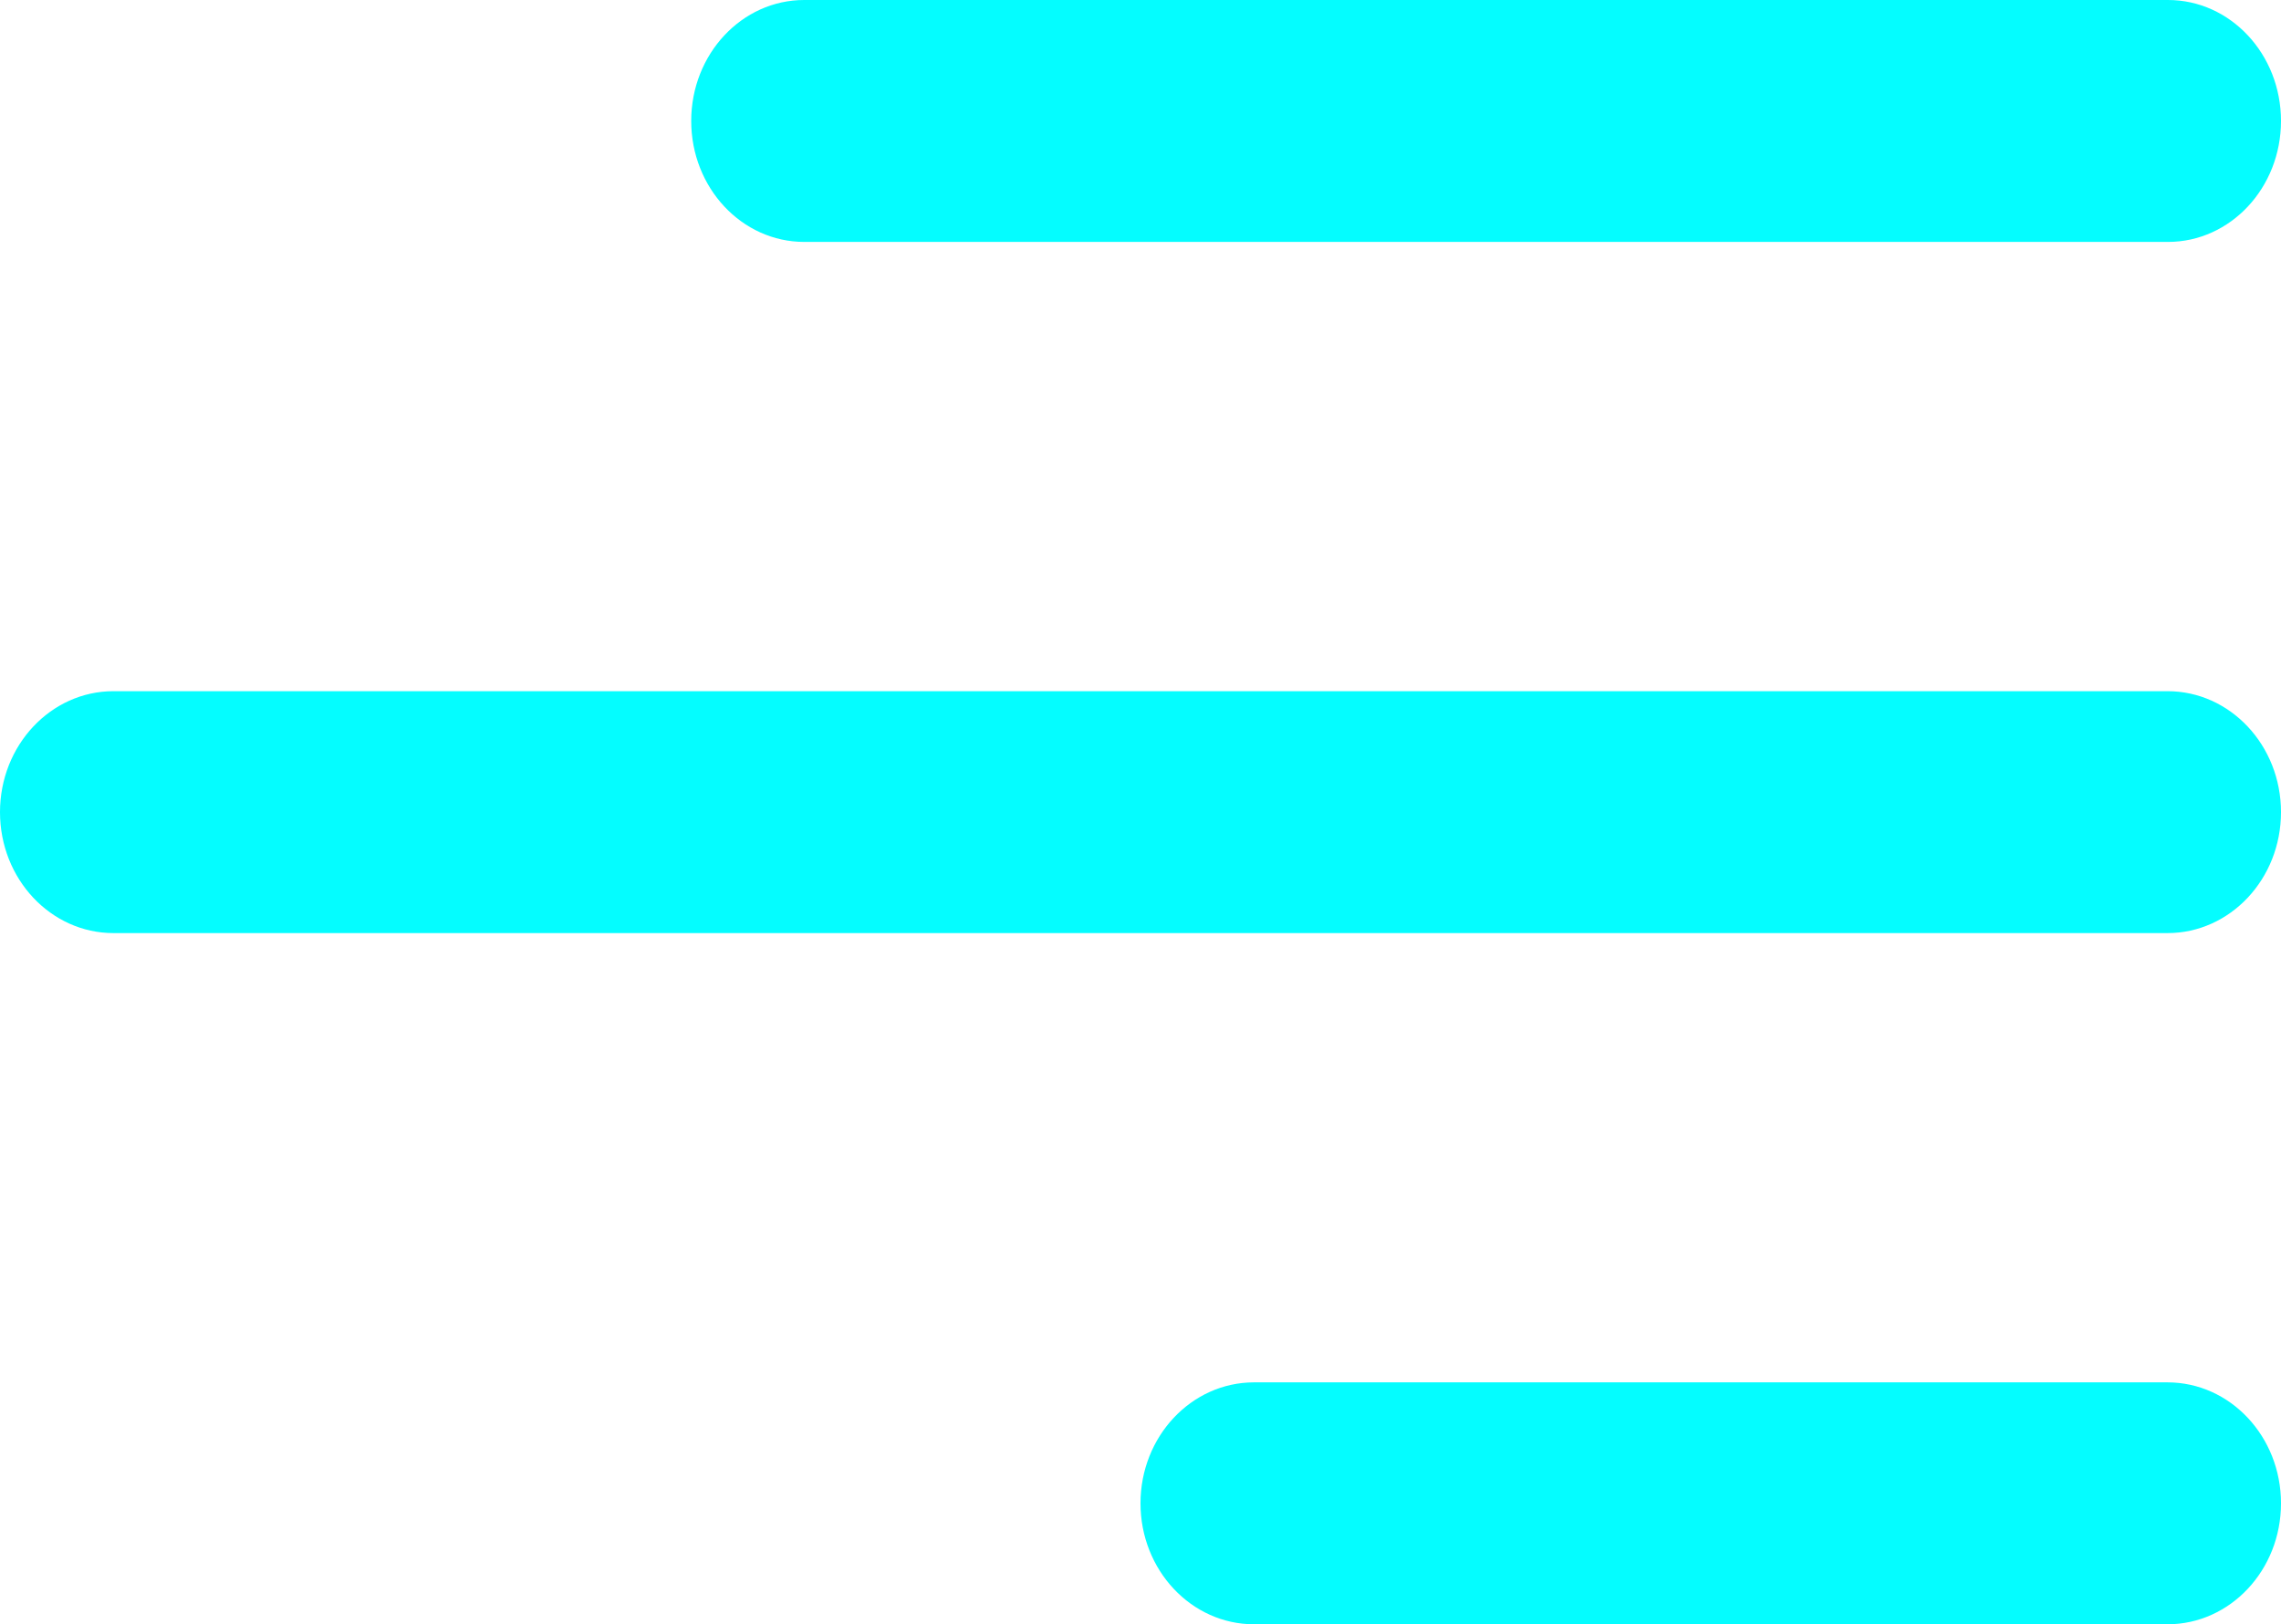
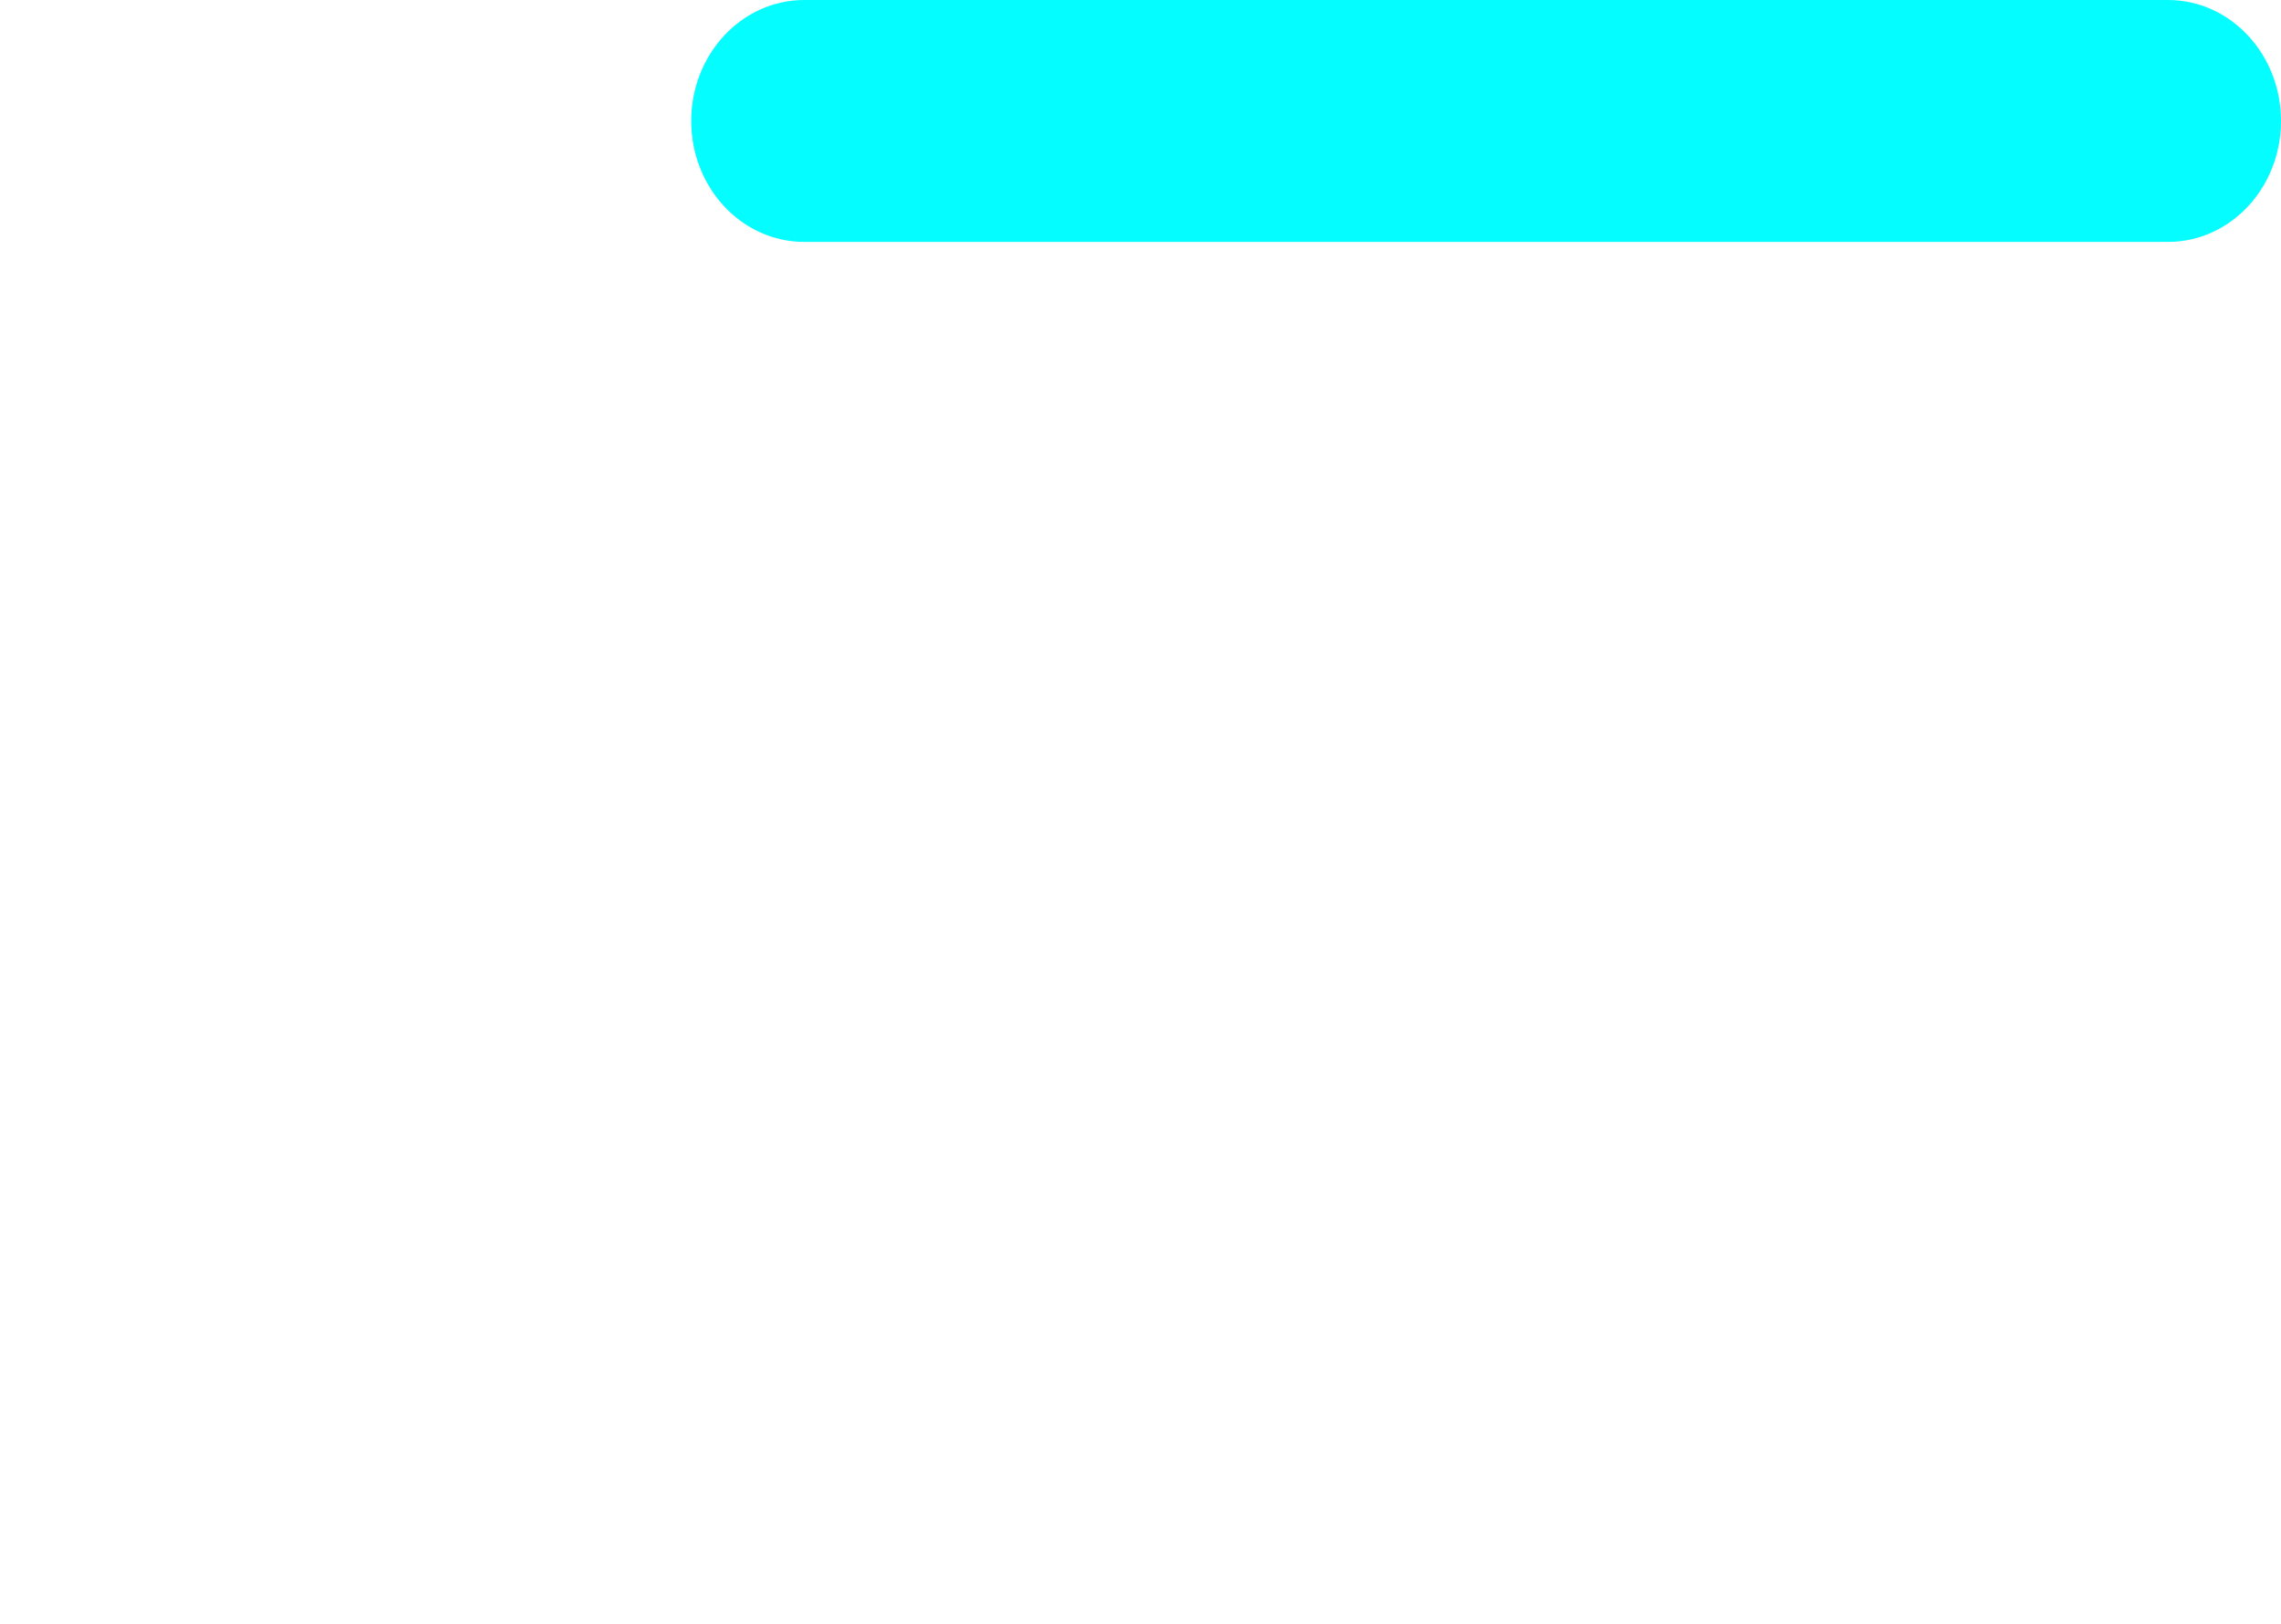
<svg xmlns="http://www.w3.org/2000/svg" width="66" height="47" viewBox="0 0 66 47" fill="none">
-   <path d="M66 43.5C66 45.433 64.529 47 62.716 47H36.284C34.471 47 33 45.433 33 43.5C33 41.567 34.471 40 36.284 40H62.716C64.529 40 66 41.567 66 43.5Z" fill="#04FDFF" />
-   <path d="M66 23.5C66 25.433 64.529 27 62.716 27H3.284C1.47 27 0 25.433 0 23.5C0 21.567 1.47 20 3.284 20H62.716C64.529 20 66 21.567 66 23.5Z" fill="#04FDFF" />
  <path d="M62.73 7C64.536 7 66 5.433 66 3.5C66 1.567 64.536 0 62.73 0H23.27C21.464 0 20 1.567 20 3.5C20 5.433 21.464 7 23.27 7H62.73Z" fill="#04FDFF" />
</svg>